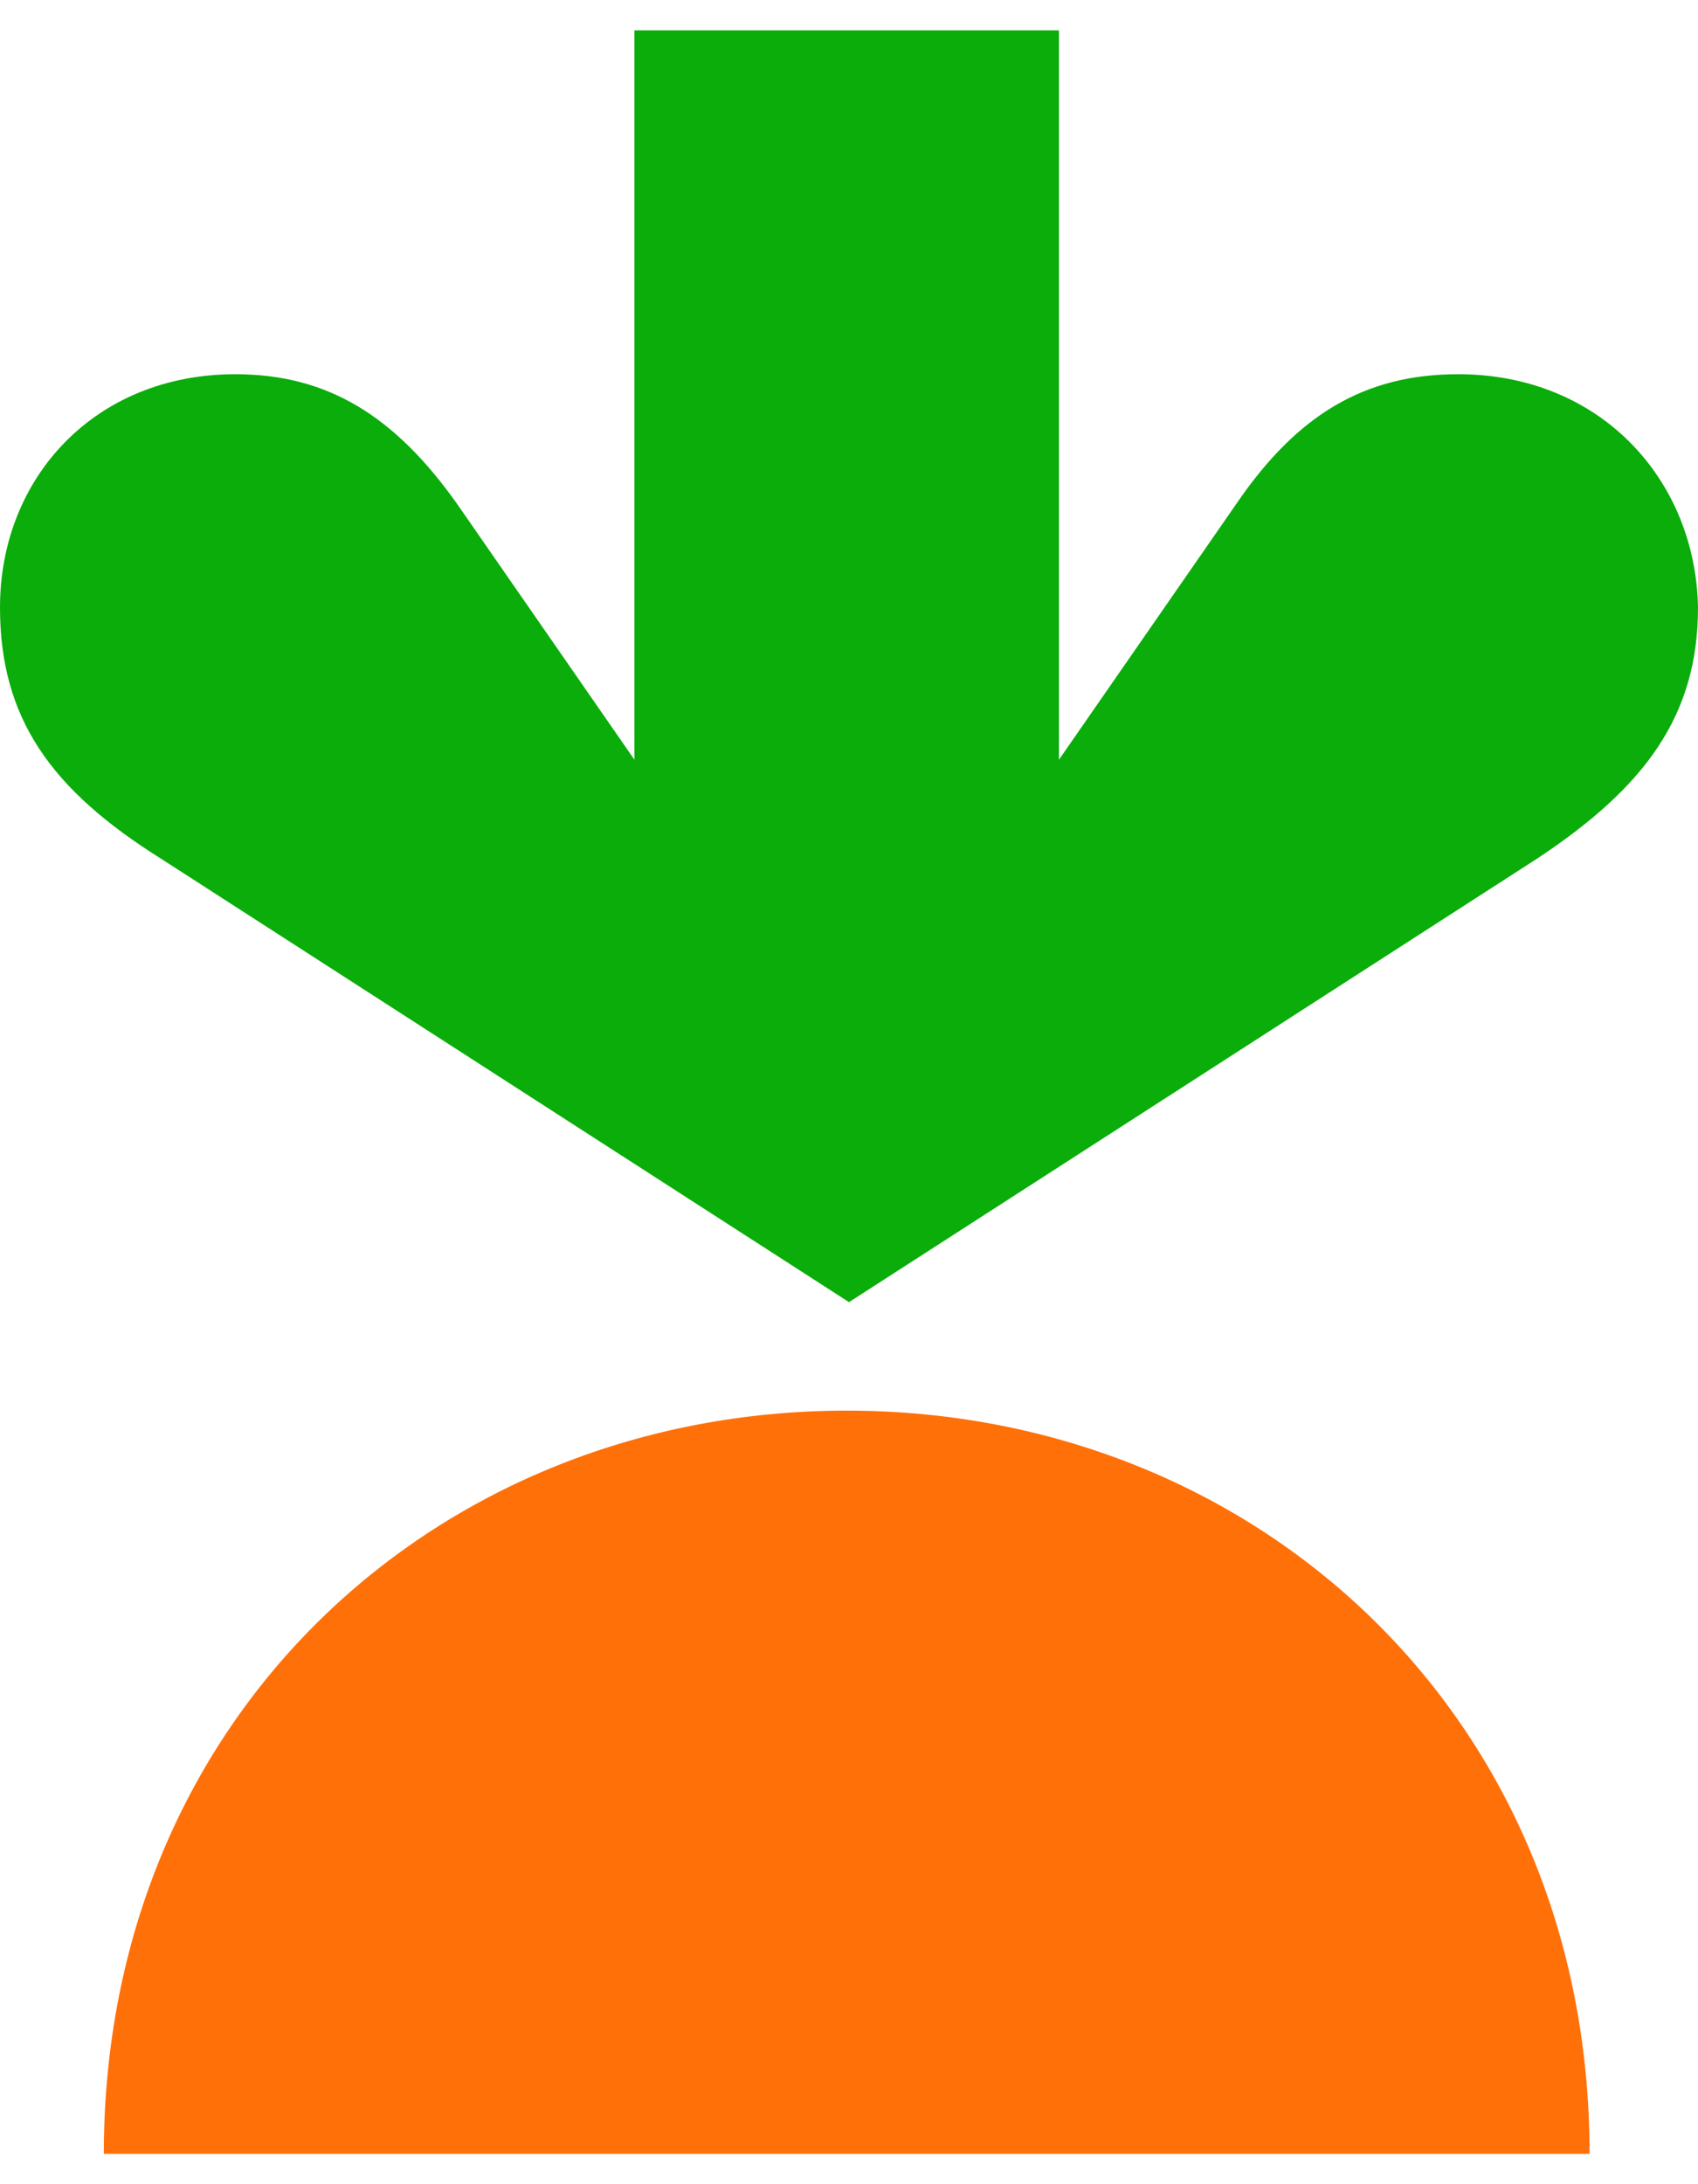
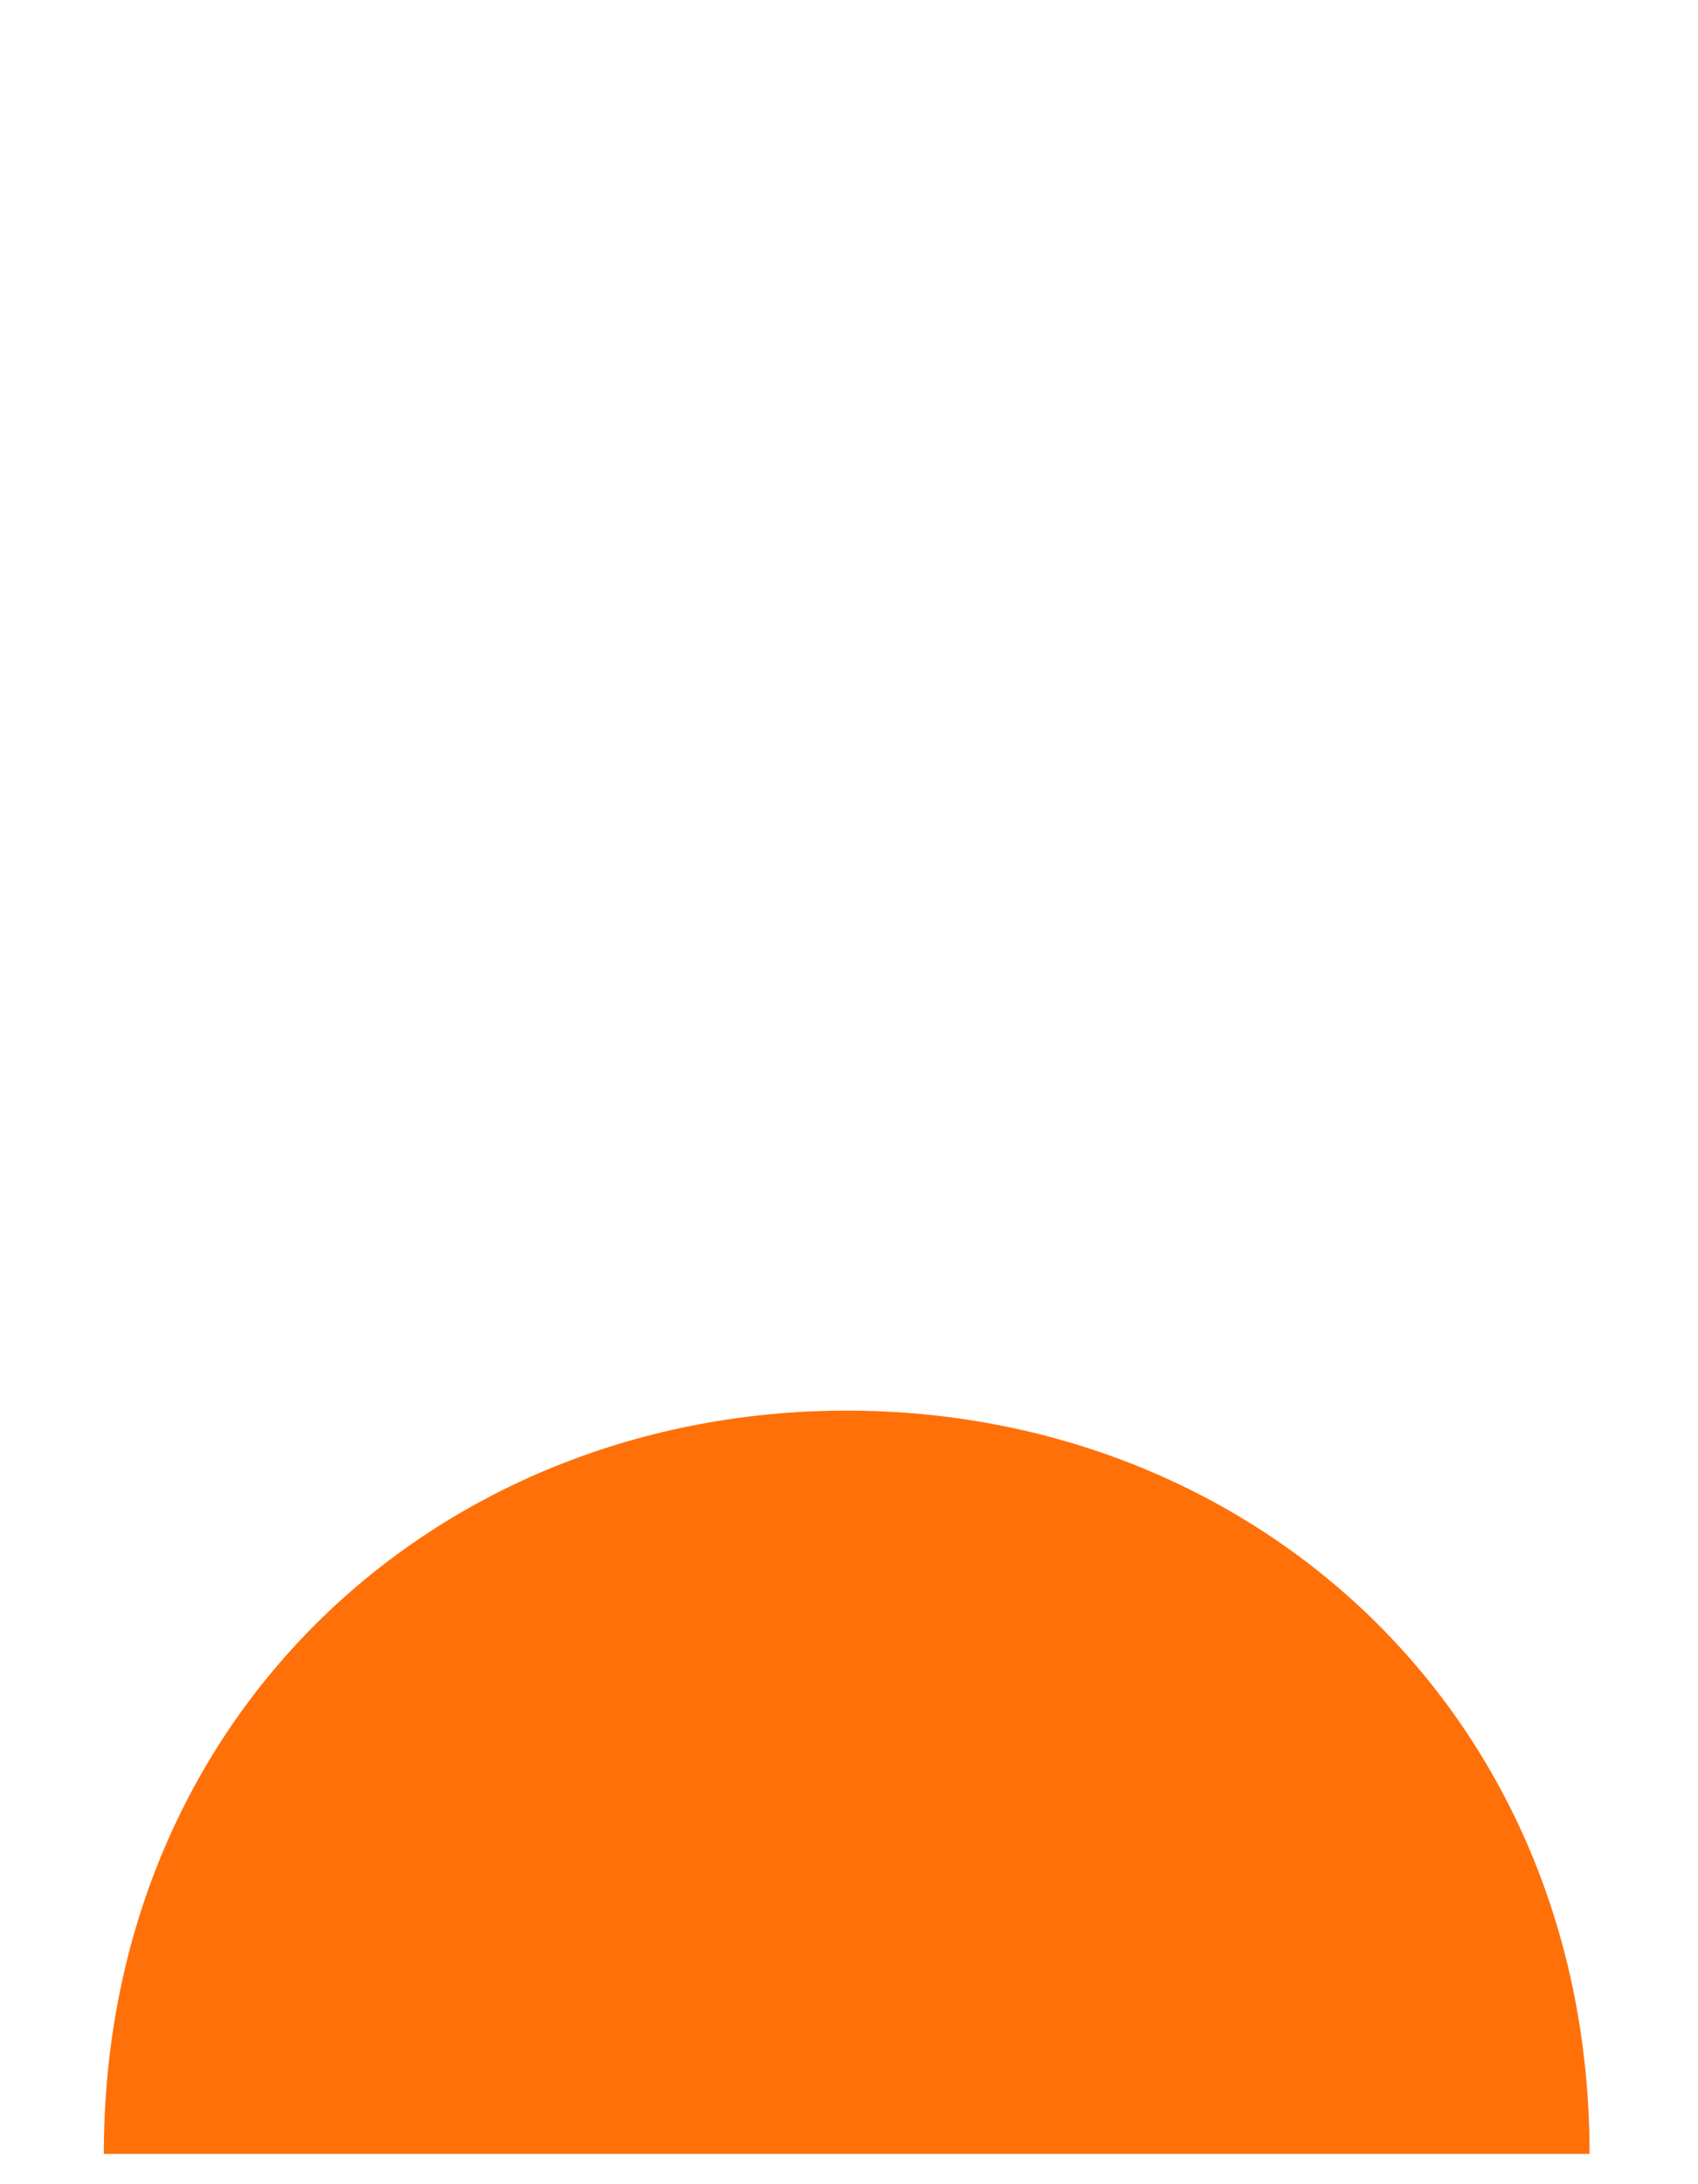
<svg xmlns="http://www.w3.org/2000/svg" width="28" height="36" viewBox="0 0 28 36" fill="none">
-   <path d="M24.044 6.168C22.484 6.168 21.38 6.853 20.391 8.299L17.462 12.522V0.5H10.462V12.522L7.533 8.299C6.505 6.853 5.402 6.168 3.88 6.168C1.56 6.168 0 7.88 0 10.011C0 11.837 0.837 13.016 2.663 14.158L14 21.462L25.337 14.158C27.125 12.978 28 11.799 28 10.011C27.962 7.918 26.402 6.168 24.044 6.168Z" fill="#0AAD0A" />
  <path d="M13.962 23.25C20.696 23.25 26.212 28.272 26.212 35.5H1.712C1.712 28.272 7.228 23.25 13.962 23.25Z" fill="#FF7009" />
</svg>